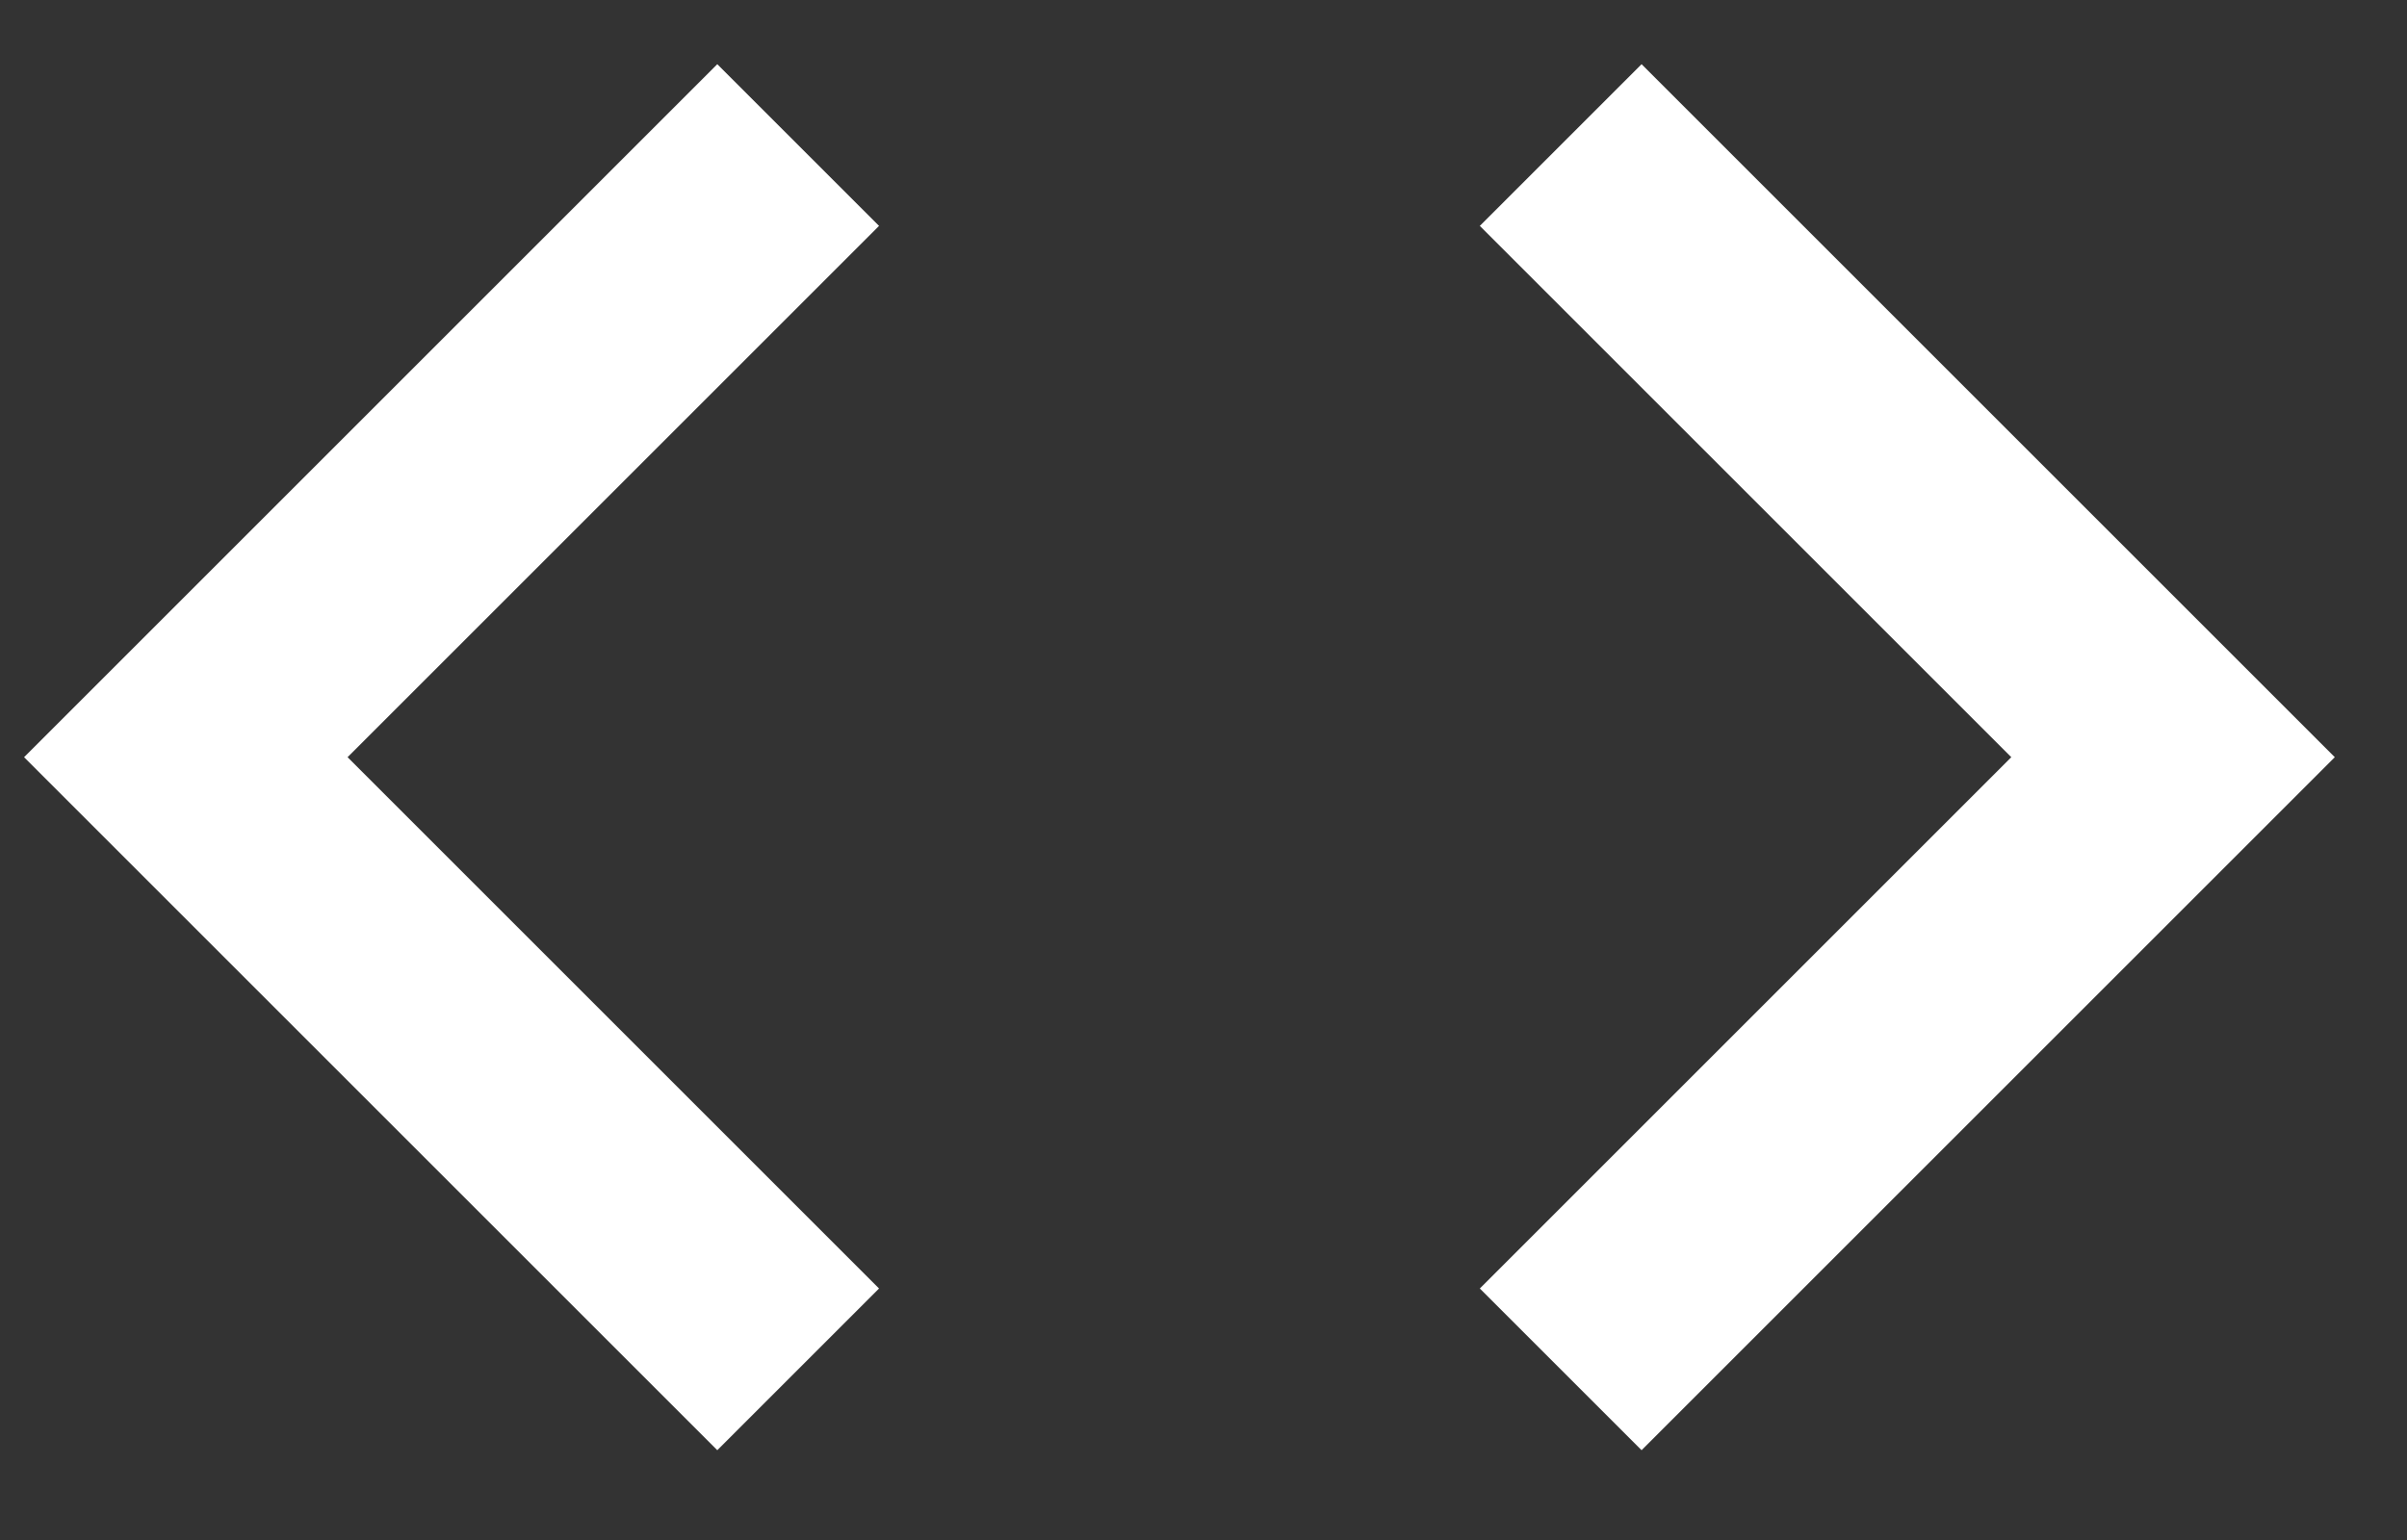
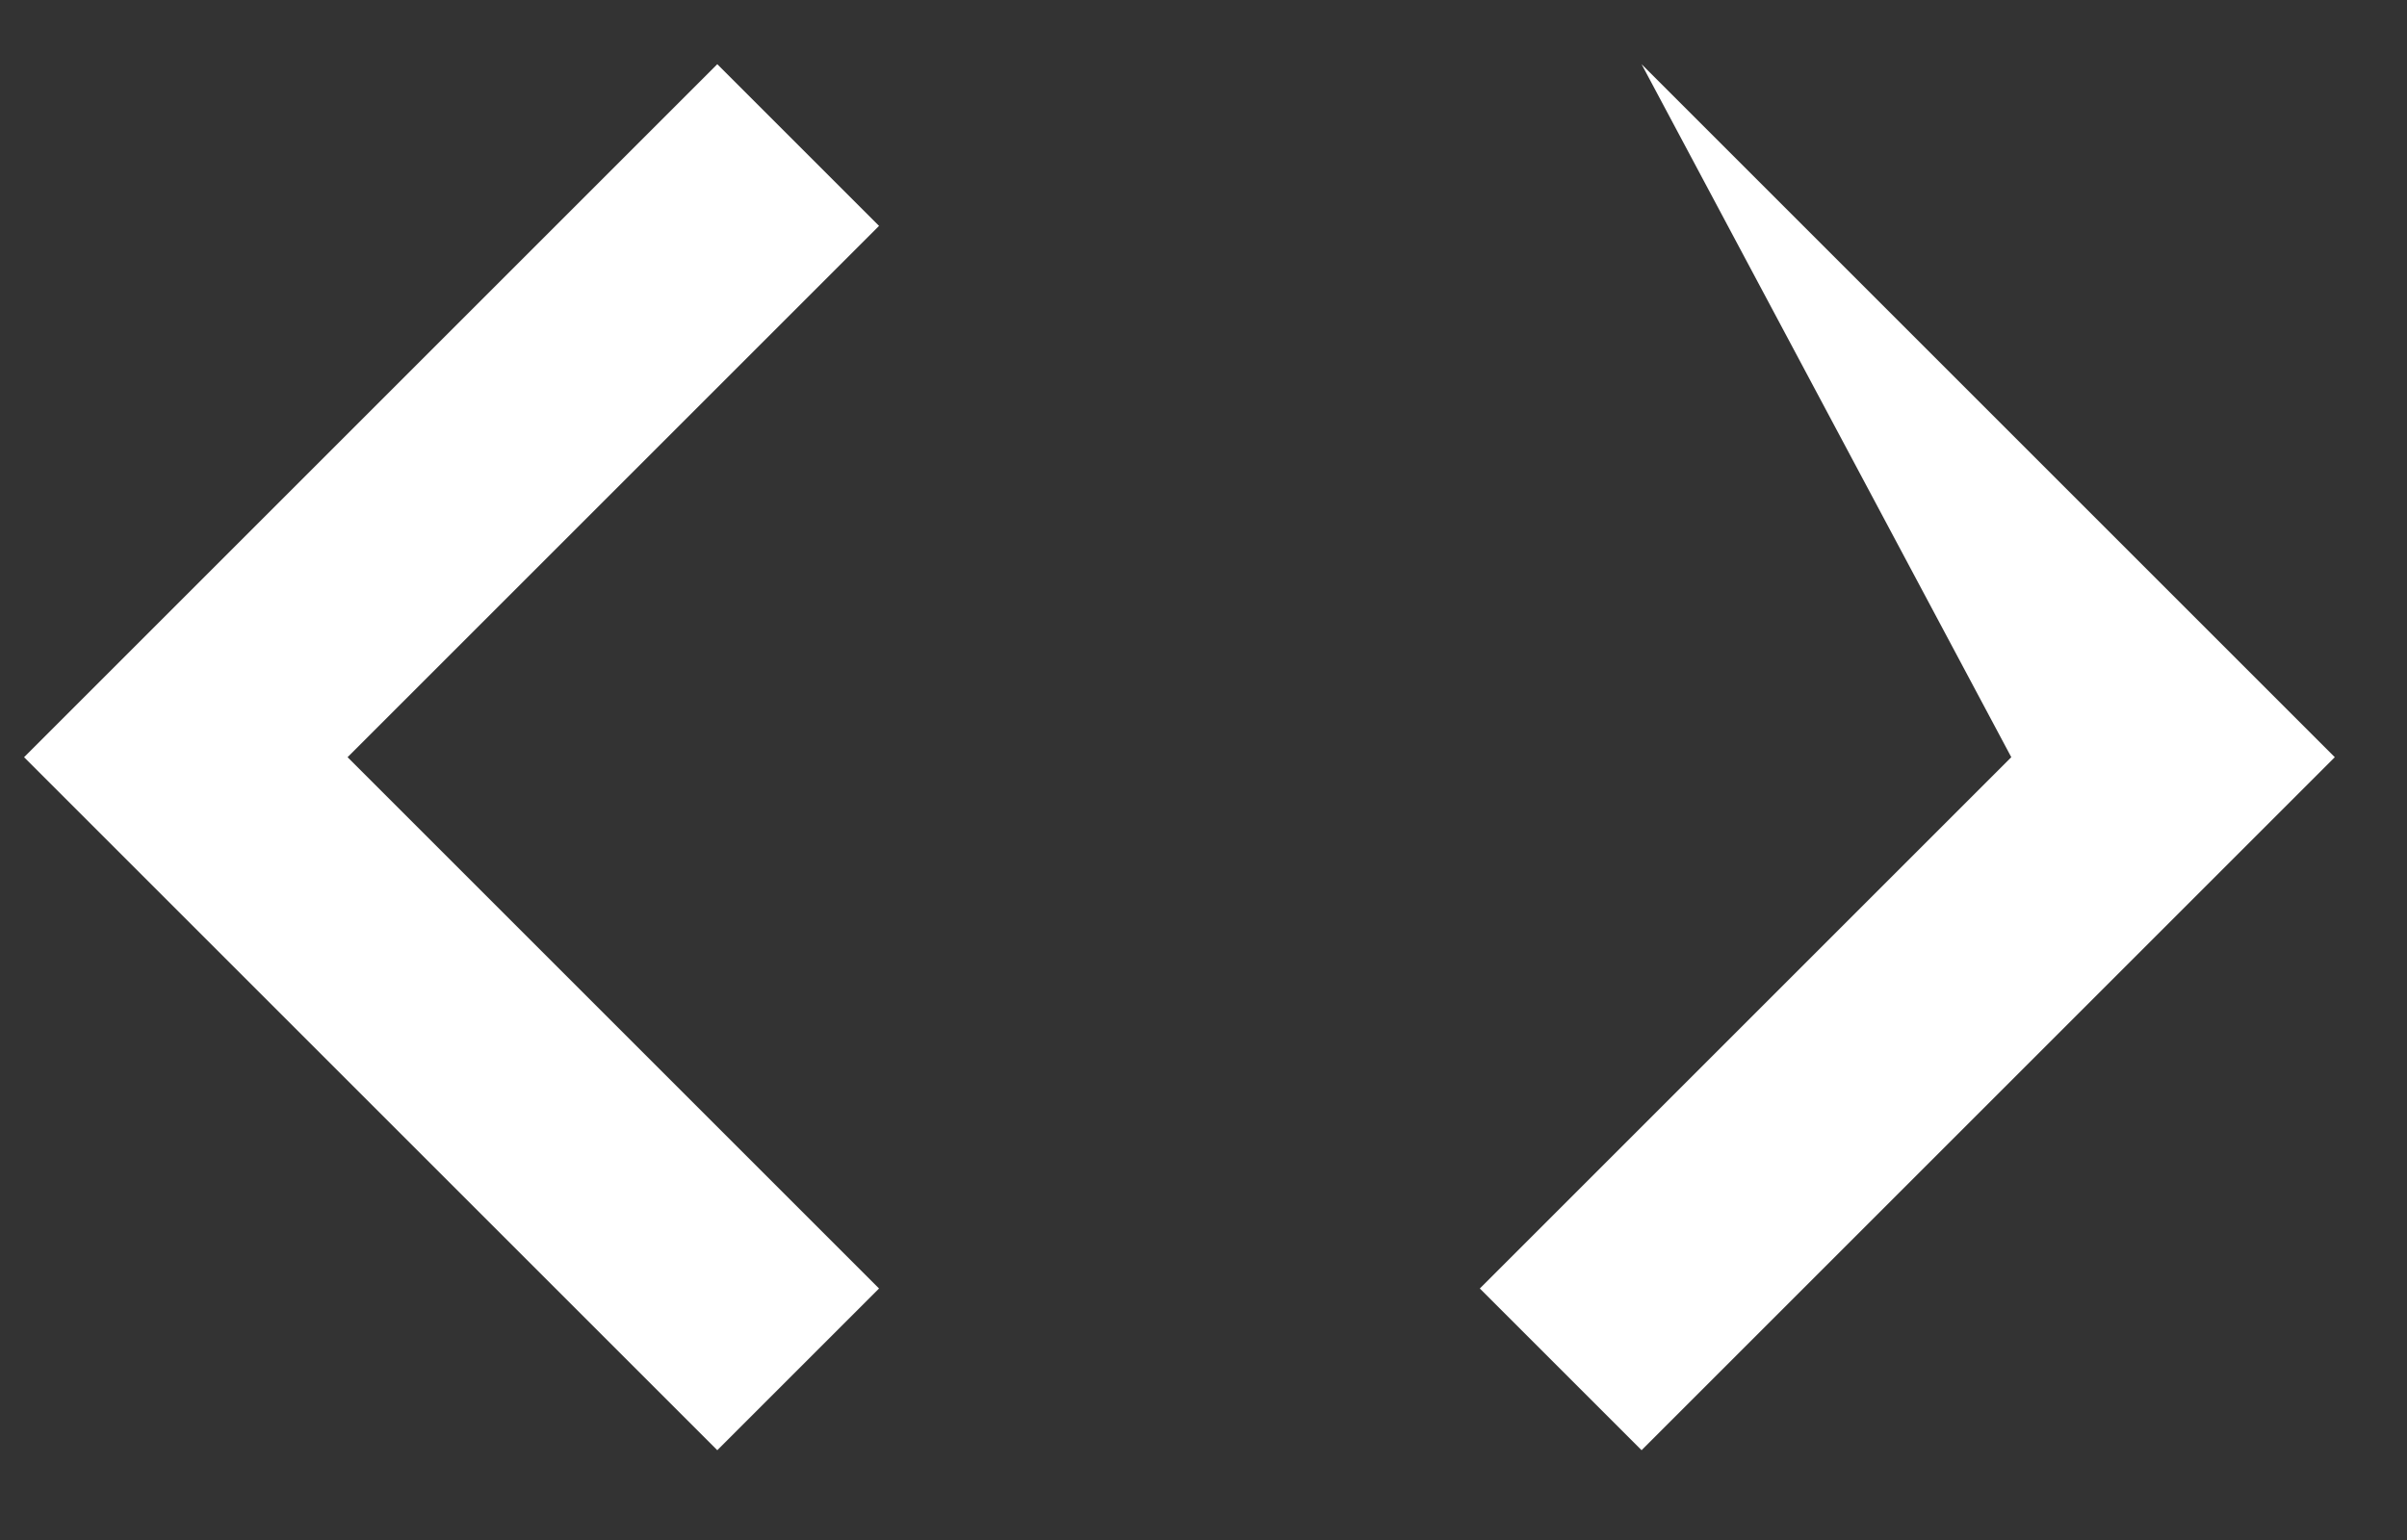
<svg xmlns="http://www.w3.org/2000/svg" width="25" height="16" viewBox="0 0 25 16" fill="none">
  <rect x="0" y="0" width="25" height="16" fill="#333333" stroke="none" />
-   <path d="M9.13 13.387L3.61 7.867L9.13 2.347L7.45 0.667L0.25 7.867L7.45 15.067L9.13 13.387ZM15.37 13.387L20.89 7.867L15.37 2.347L17.05 0.667L24.25 7.867L17.05 15.067L15.37 13.387Z" fill="white" />
+   <path d="M9.13 13.387L3.61 7.867L9.13 2.347L7.45 0.667L0.25 7.867L7.45 15.067L9.13 13.387ZM15.37 13.387L20.89 7.867L17.05 0.667L24.25 7.867L17.05 15.067L15.37 13.387Z" fill="white" />
</svg>